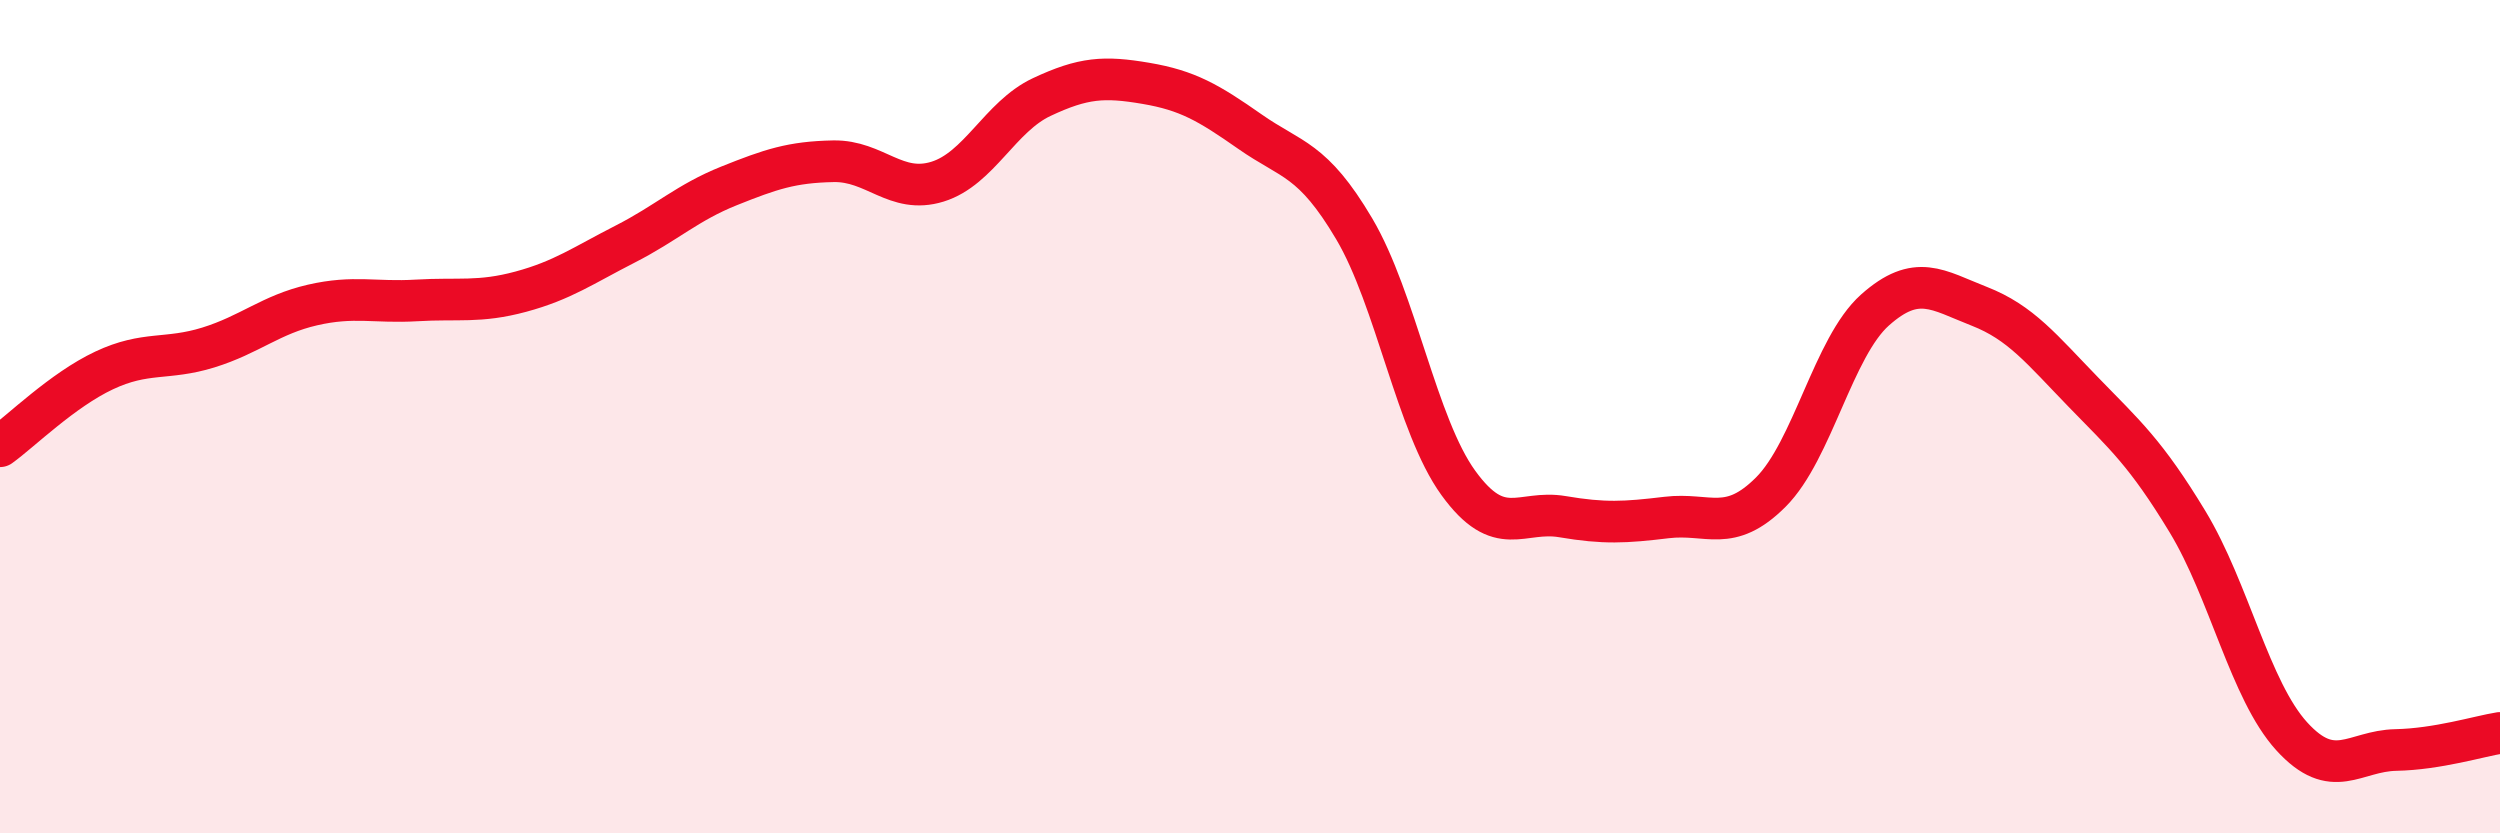
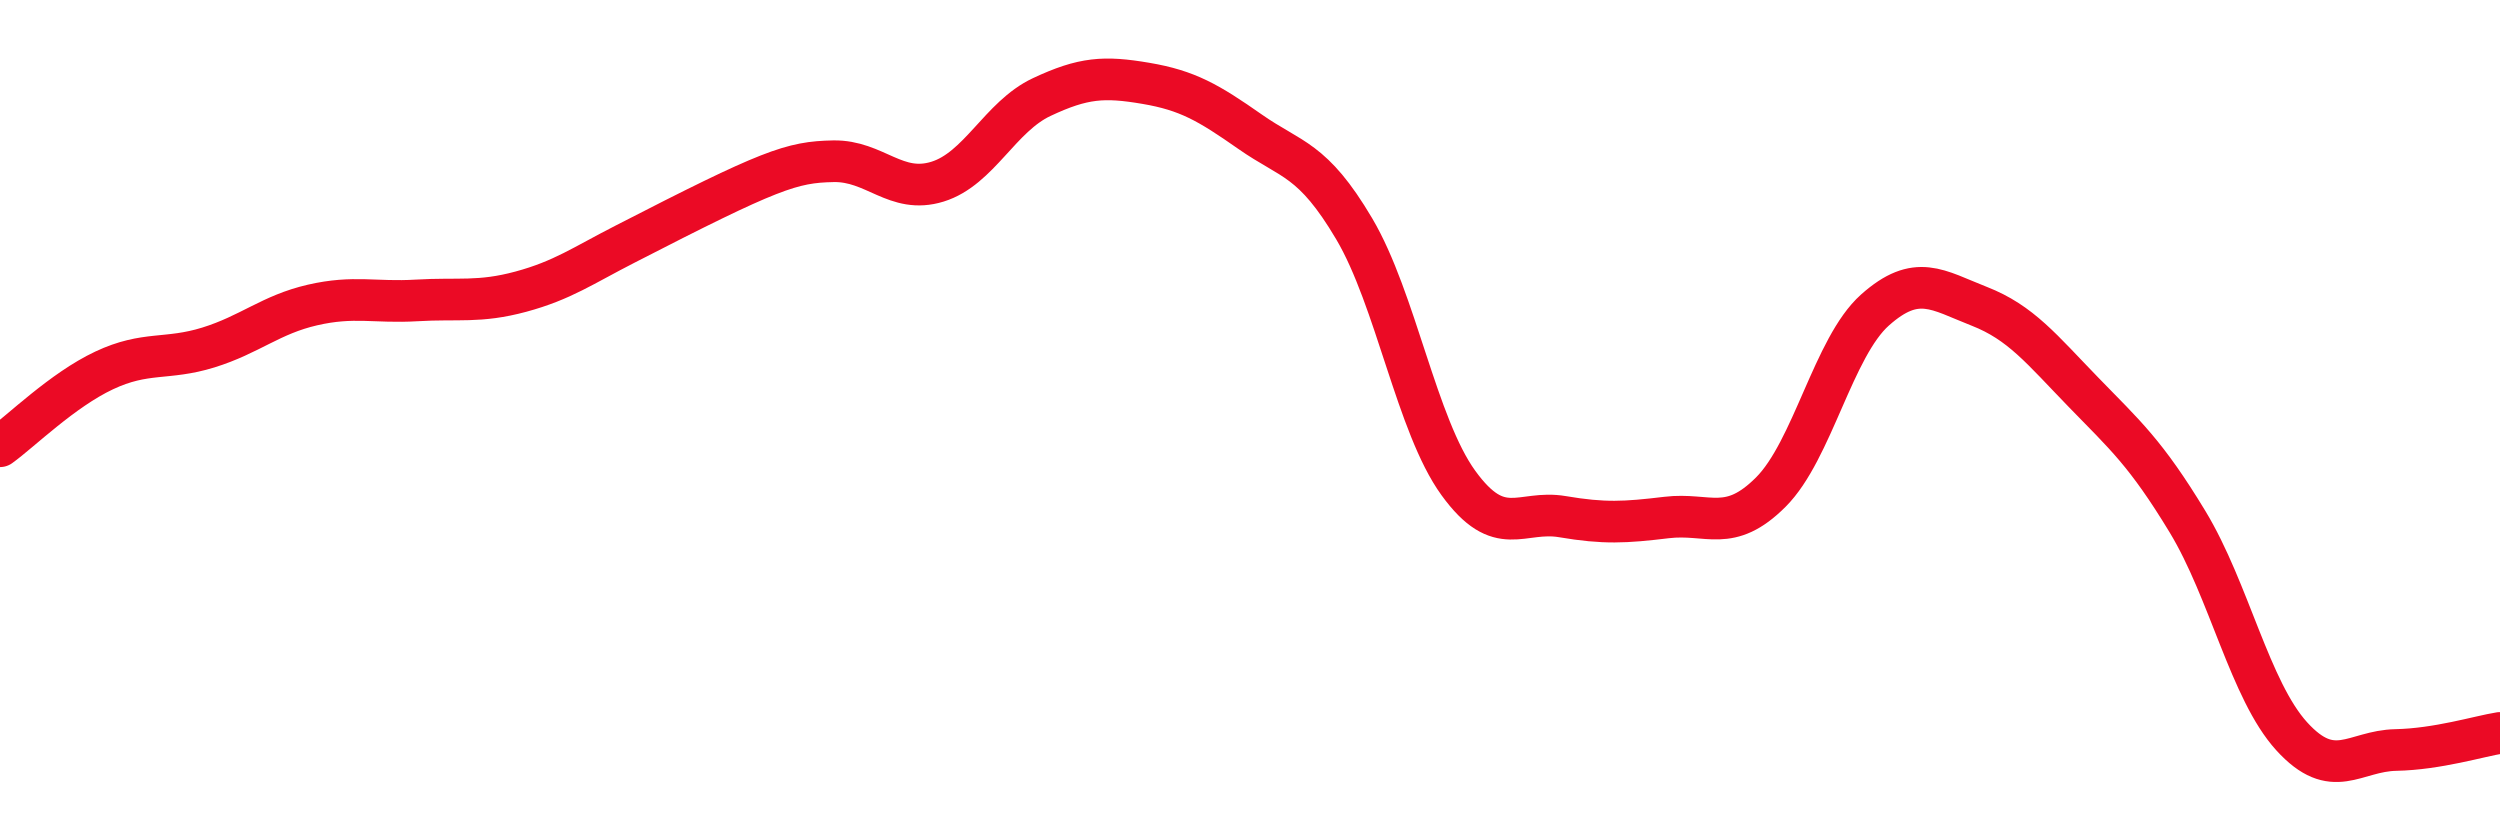
<svg xmlns="http://www.w3.org/2000/svg" width="60" height="20" viewBox="0 0 60 20">
-   <path d="M 0,10.71 C 0.5,10.35 1.5,9.36 2.5,8.89 C 3.5,8.42 4,8.65 5,8.34 C 6,8.03 6.5,7.55 7.5,7.32 C 8.5,7.09 9,7.27 10,7.21 C 11,7.15 11.5,7.27 12.5,7 C 13.5,6.73 14,6.37 15,5.86 C 16,5.35 16.5,4.86 17.5,4.46 C 18.5,4.06 19,3.89 20,3.87 C 21,3.85 21.5,4.67 22.5,4.36 C 23.5,4.05 24,2.8 25,2.33 C 26,1.86 26.5,1.83 27.5,2 C 28.5,2.17 29,2.46 30,3.16 C 31,3.86 31.5,3.8 32.5,5.49 C 33.5,7.18 34,10.21 35,11.59 C 36,12.97 36.5,12.23 37.5,12.4 C 38.5,12.57 39,12.54 40,12.42 C 41,12.3 41.5,12.81 42.5,11.81 C 43.5,10.81 44,8.33 45,7.44 C 46,6.55 46.5,6.96 47.5,7.35 C 48.5,7.74 49,8.38 50,9.41 C 51,10.44 51.5,10.87 52.5,12.52 C 53.5,14.17 54,16.57 55,17.67 C 56,18.77 56.5,18.02 57.5,18 C 58.5,17.98 59.5,17.67 60,17.59L60 20L0 20Z" fill="#EB0A25" opacity="0.1" stroke-linecap="round" stroke-linejoin="round" />
-   <path d="M 0,10.71 C 0.5,10.35 1.5,9.36 2.5,8.89 C 3.5,8.42 4,8.65 5,8.34 C 6,8.03 6.5,7.55 7.5,7.32 C 8.5,7.09 9,7.27 10,7.21 C 11,7.15 11.5,7.27 12.5,7 C 13.5,6.73 14,6.37 15,5.86 C 16,5.35 16.5,4.86 17.5,4.46 C 18.5,4.06 19,3.89 20,3.87 C 21,3.85 21.5,4.67 22.5,4.36 C 23.5,4.05 24,2.8 25,2.33 C 26,1.86 26.5,1.83 27.5,2 C 28.5,2.17 29,2.46 30,3.16 C 31,3.86 31.5,3.8 32.5,5.49 C 33.5,7.18 34,10.21 35,11.59 C 36,12.97 36.5,12.23 37.5,12.4 C 38.5,12.57 39,12.54 40,12.42 C 41,12.3 41.5,12.81 42.5,11.81 C 43.5,10.81 44,8.33 45,7.44 C 46,6.55 46.5,6.96 47.5,7.35 C 48.5,7.74 49,8.38 50,9.41 C 51,10.44 51.5,10.87 52.5,12.52 C 53.5,14.17 54,16.57 55,17.67 C 56,18.77 56.5,18.02 57.5,18 C 58.5,17.98 59.5,17.67 60,17.59" stroke="#EB0A25" stroke-width="1" fill="none" stroke-linecap="round" stroke-linejoin="round" />
+   <path d="M 0,10.71 C 0.5,10.35 1.5,9.36 2.5,8.89 C 3.5,8.42 4,8.65 5,8.34 C 6,8.03 6.5,7.55 7.5,7.32 C 8.5,7.09 9,7.27 10,7.21 C 11,7.15 11.5,7.27 12.5,7 C 13.5,6.73 14,6.37 15,5.86 C 18.5,4.06 19,3.89 20,3.87 C 21,3.85 21.5,4.67 22.5,4.36 C 23.5,4.05 24,2.8 25,2.33 C 26,1.86 26.5,1.83 27.5,2 C 28.5,2.17 29,2.46 30,3.16 C 31,3.86 31.5,3.8 32.5,5.49 C 33.5,7.18 34,10.21 35,11.59 C 36,12.97 36.5,12.23 37.5,12.4 C 38.5,12.57 39,12.54 40,12.42 C 41,12.3 41.5,12.81 42.5,11.81 C 43.5,10.81 44,8.33 45,7.44 C 46,6.55 46.5,6.96 47.5,7.35 C 48.5,7.74 49,8.38 50,9.41 C 51,10.44 51.5,10.87 52.5,12.52 C 53.5,14.17 54,16.57 55,17.67 C 56,18.77 56.5,18.02 57.5,18 C 58.5,17.98 59.5,17.67 60,17.59" stroke="#EB0A25" stroke-width="1" fill="none" stroke-linecap="round" stroke-linejoin="round" />
</svg>